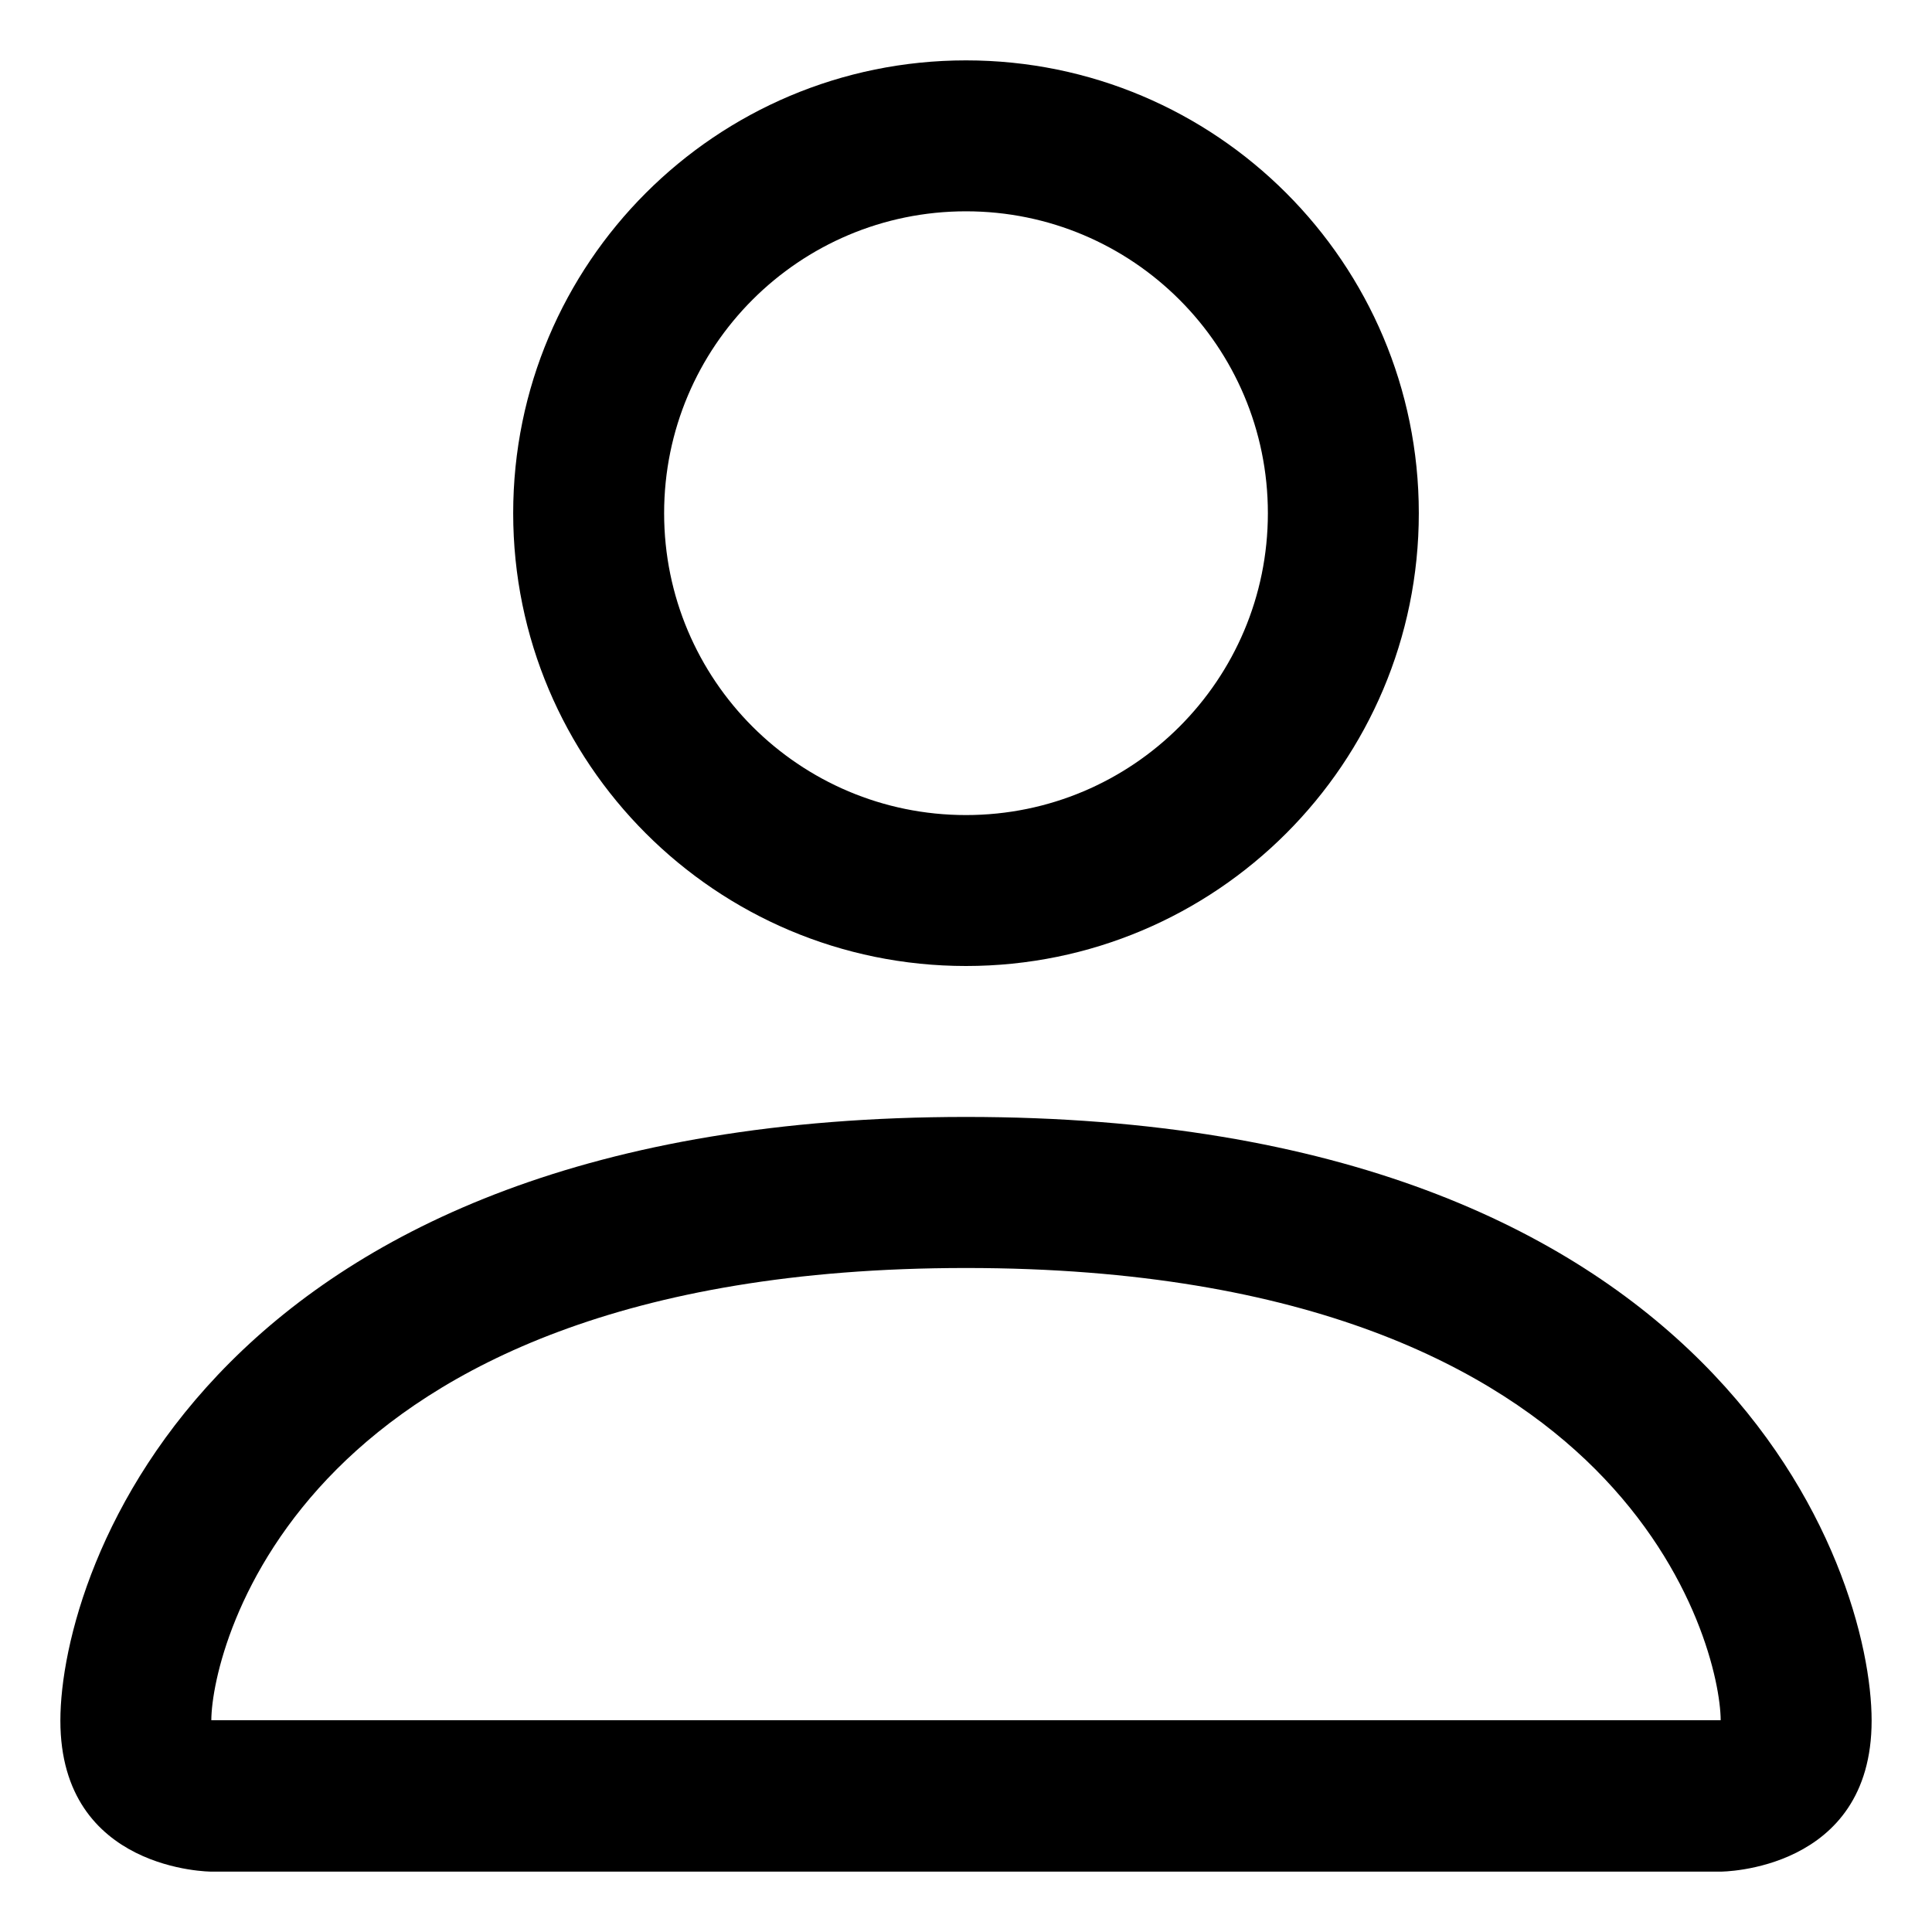
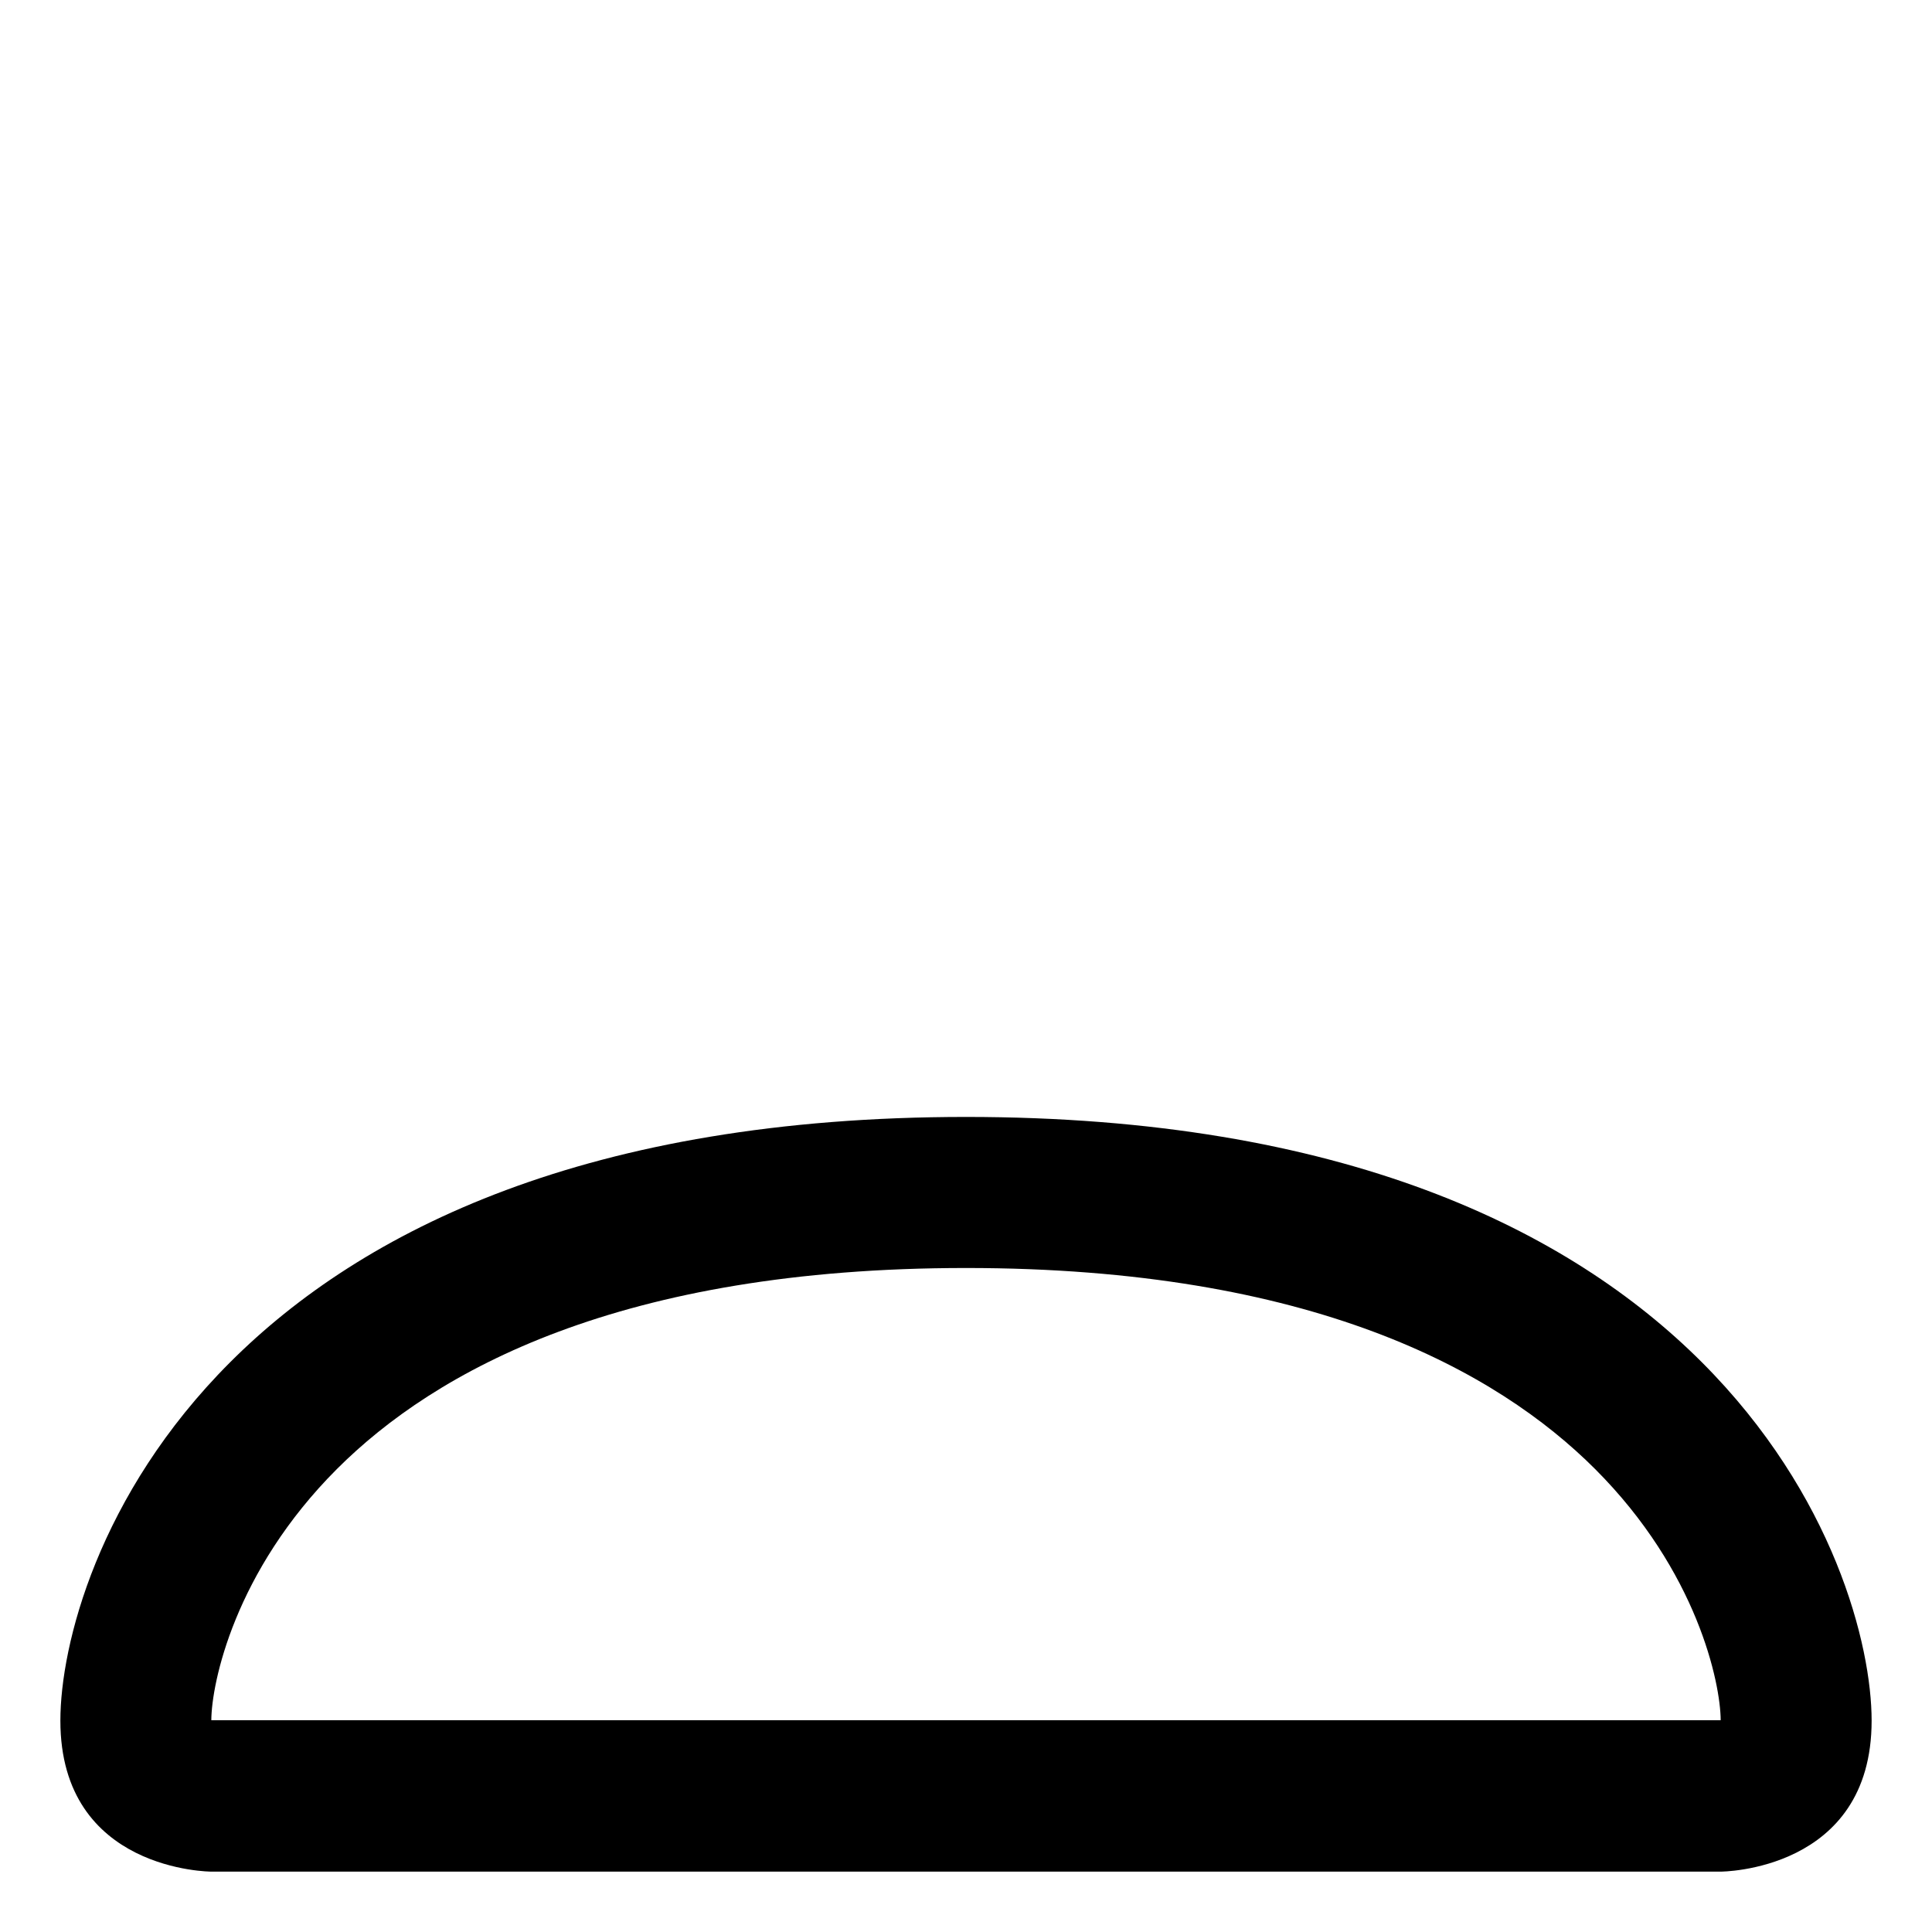
<svg xmlns="http://www.w3.org/2000/svg" height="16" viewBox="0 0 16 16" width="16">
  <g>
-     <path d="m8 8c2.071 0 3.75-1.679 3.75-3.75s-1.679-3.75-3.75-3.75c-2.071 0-3.75 1.679-3.75 3.75s1.679 3.75 3.75 3.75zm2.5-3.75c0 1.381-1.119 2.5-2.5 2.5s-2.5-1.119-2.5-2.5 1.119-2.5 2.5-2.5 2.5 1.119 2.5 2.5z" />
-     <path d="m15.5 14.25c0 1.25-1.25 1.25-1.25 1.25h-12.5s-1.25 0-1.25-1.25 1.25-5 7.5-5 7.5 3.75 7.5 5zm-1.25-.004c-.002-.308-.192-1.232-1.04-2.08-.815-.815-2.349-1.665-5.21-1.665-2.861 0-4.395.85-5.21 1.665-.848.848-1.038 1.772-1.04 2.08z" />
+     <path d="m15.5 14.25c0 1.25-1.25 1.25-1.25 1.25h-12.5s-1.25 0-1.25-1.25 1.25-5 7.5-5 7.5 3.75 7.5 5zm-1.25-.004c-.002-.308-.192-1.232-1.04-2.08-.815-.815-2.349-1.665-5.21-1.665-2.861 0-4.395.85-5.21 1.665-.848.848-1.038 1.772-1.04 2.08" />
  </g>
</svg>